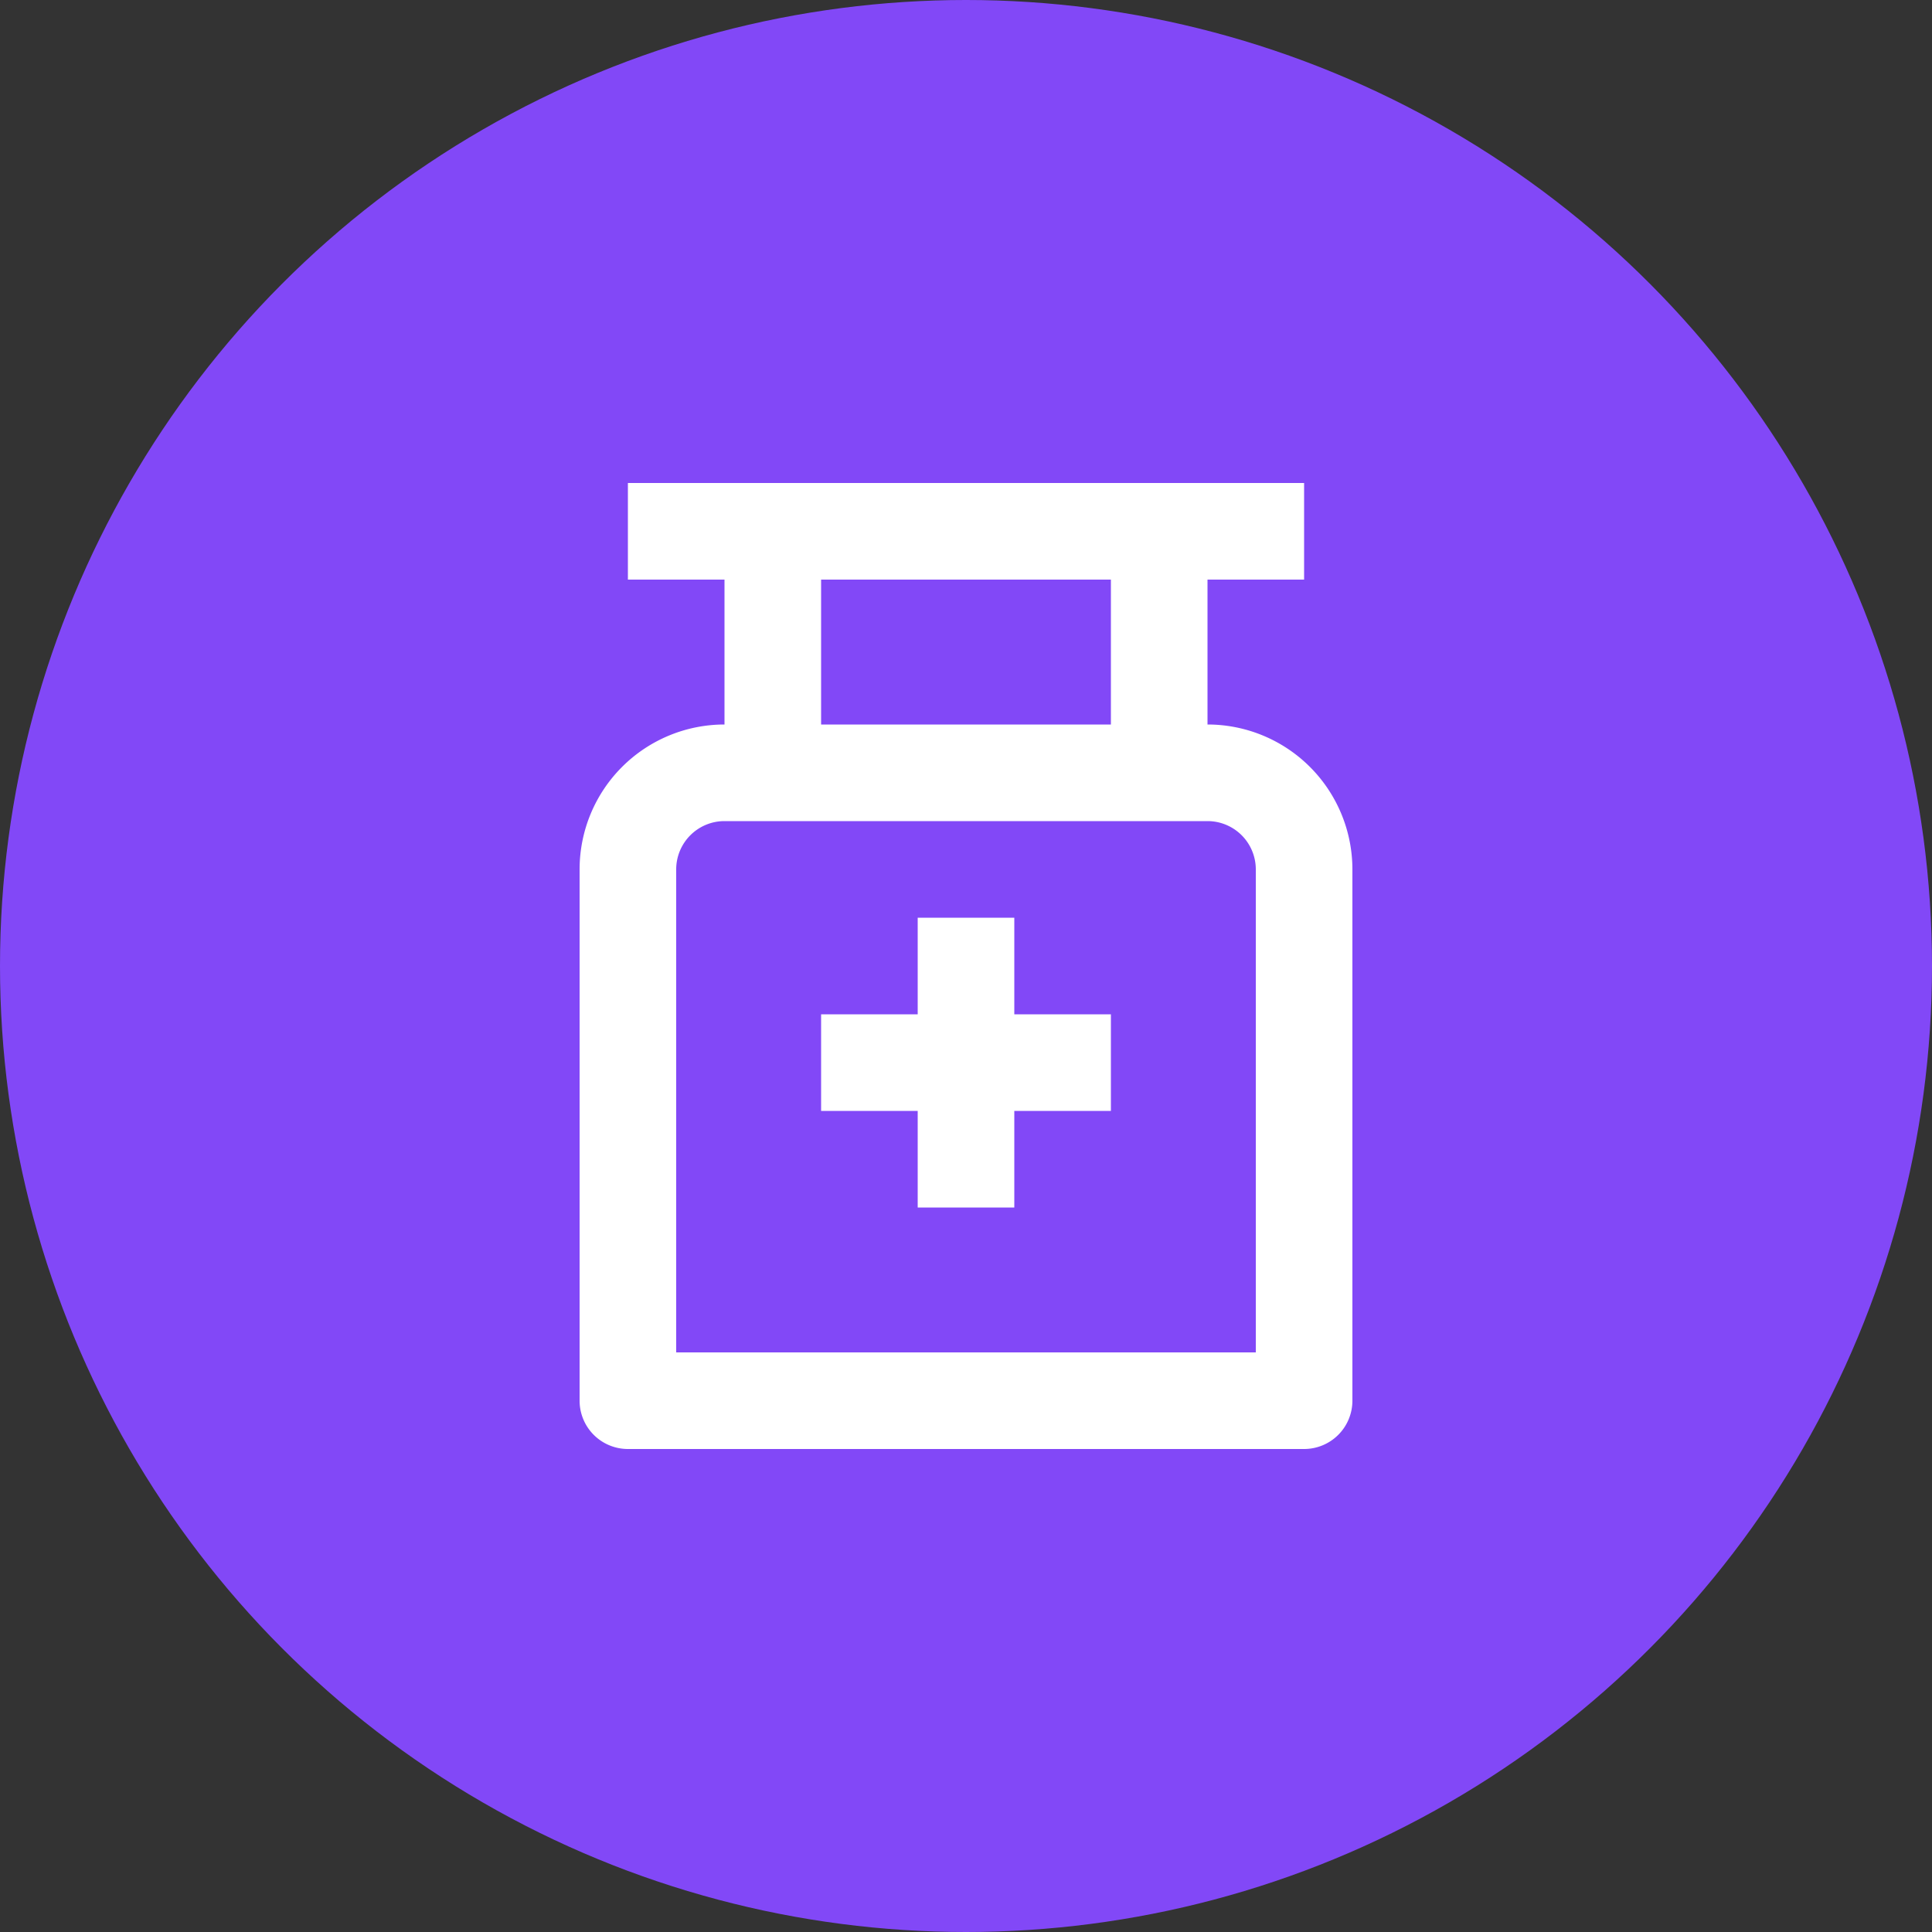
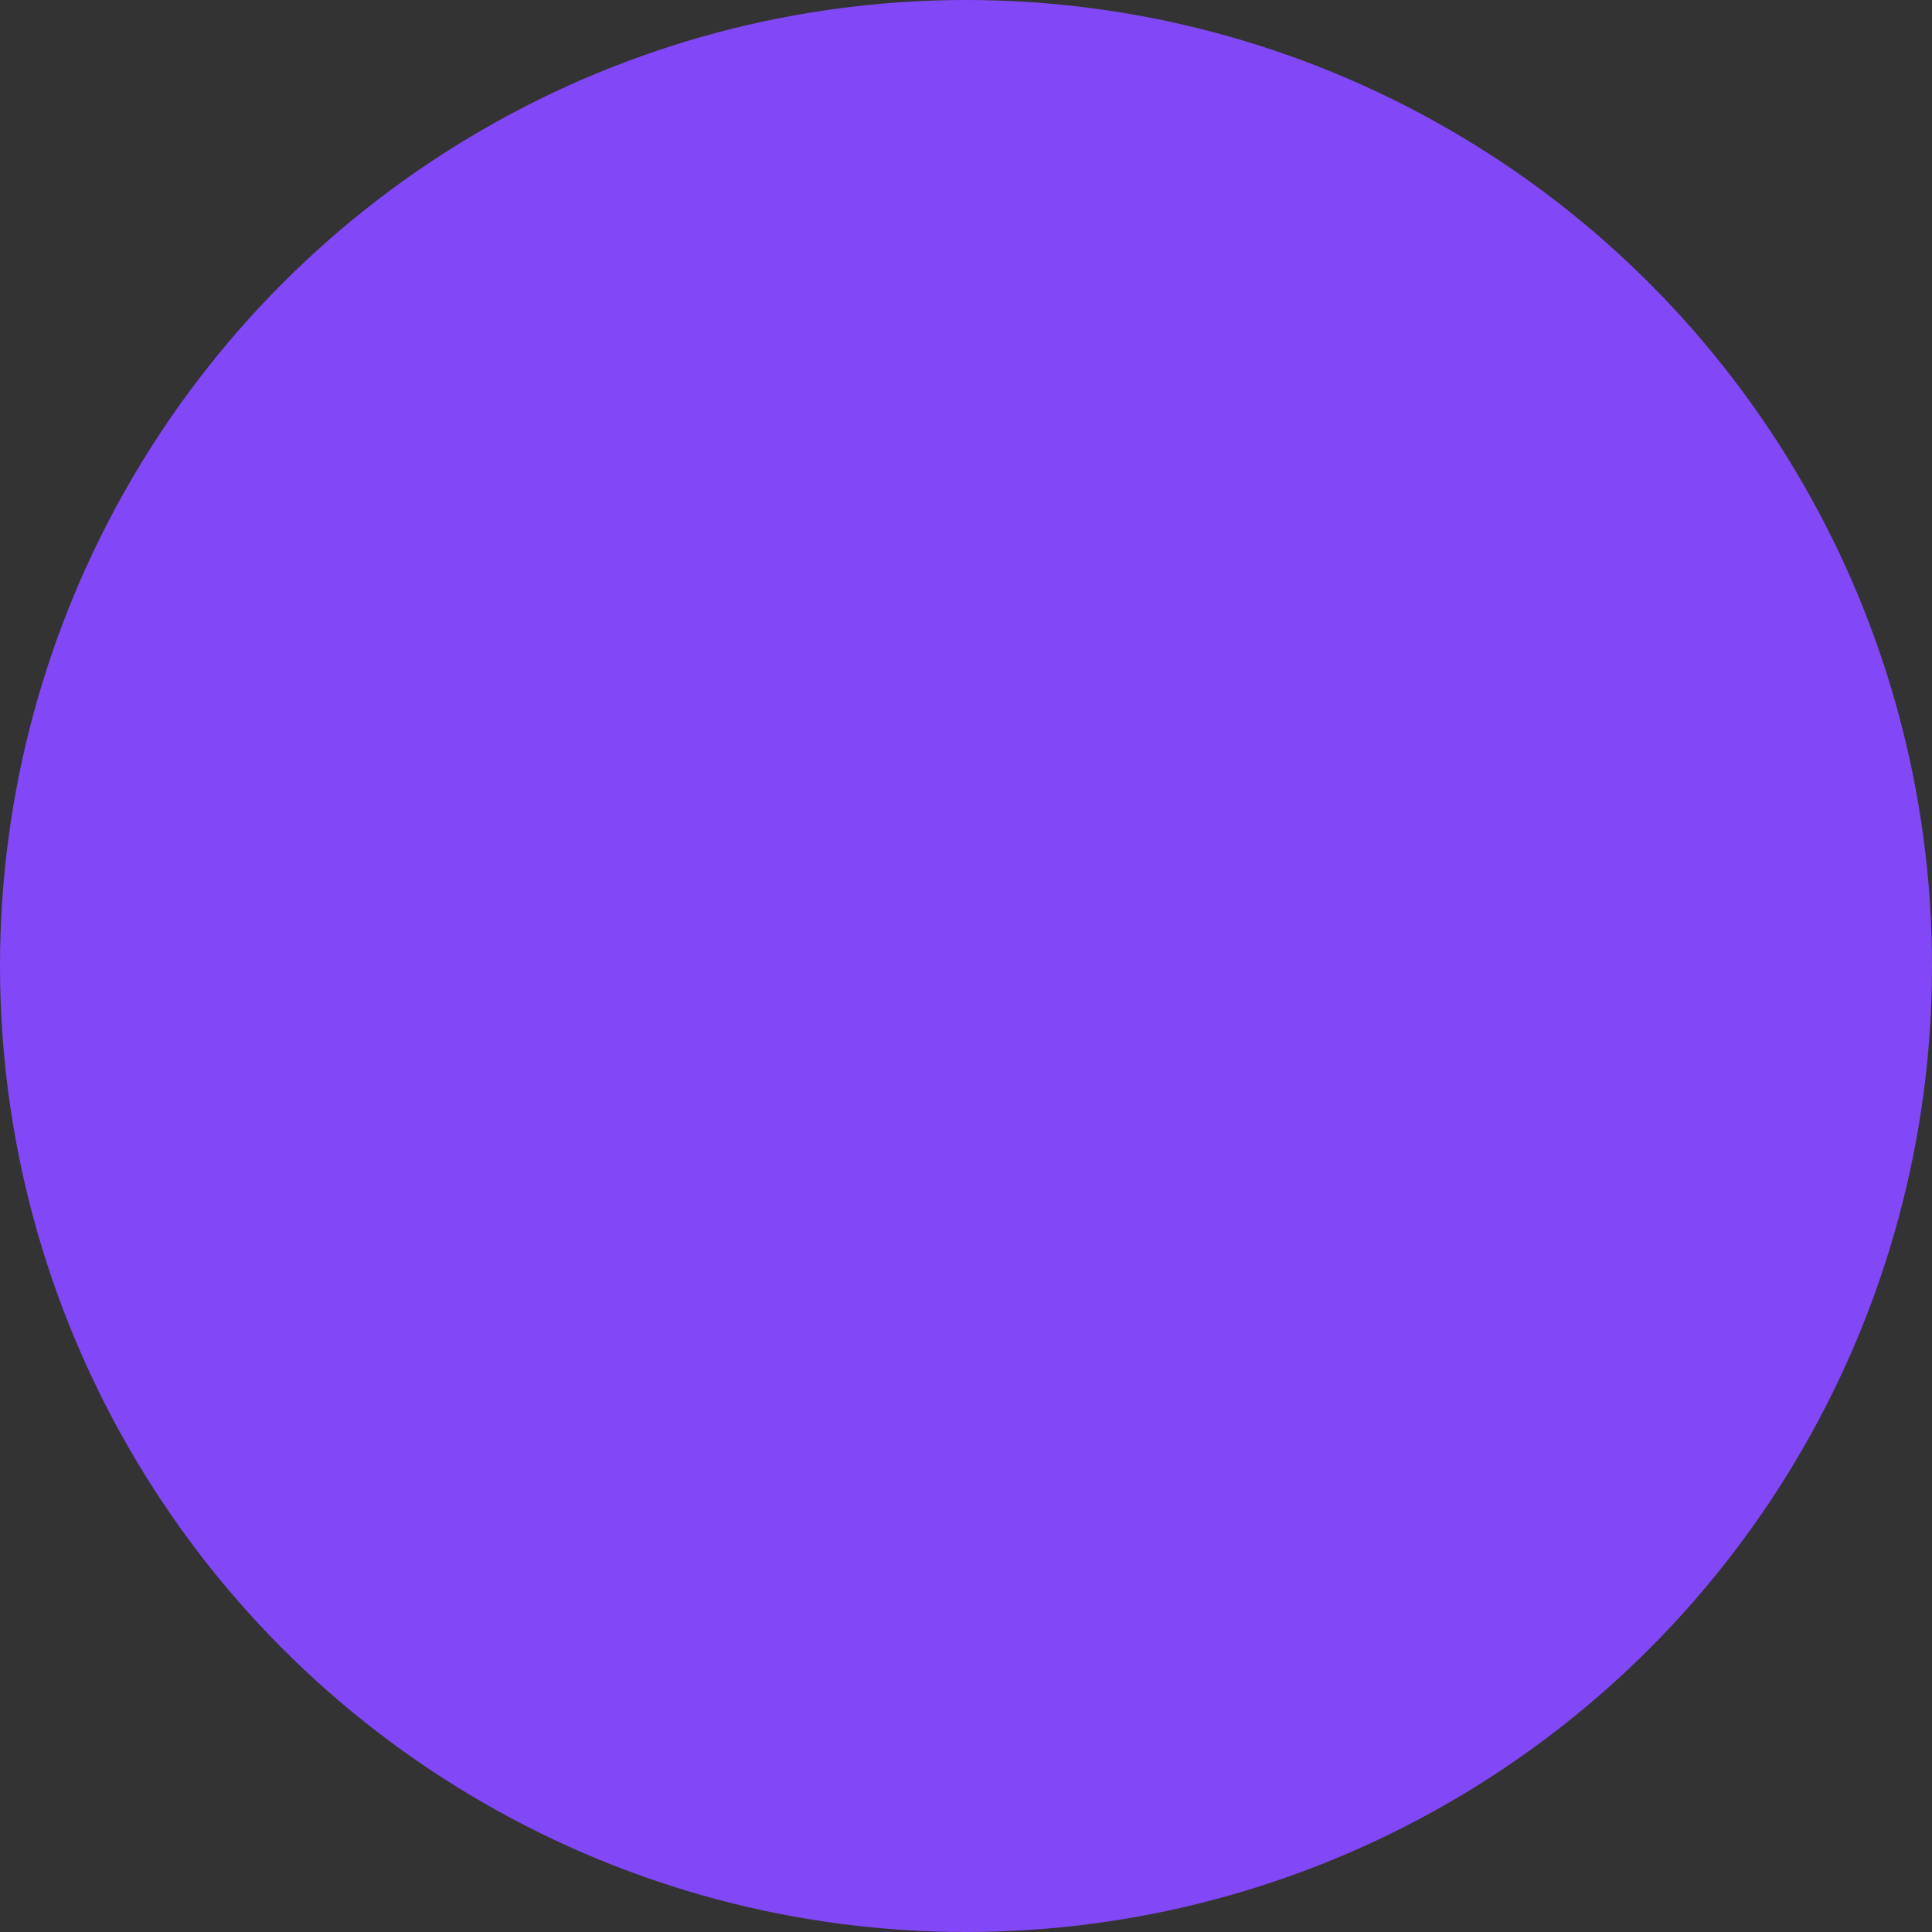
<svg xmlns="http://www.w3.org/2000/svg" width="40" height="40" viewBox="0 0 40 40">
  <rect x="0" y="0" width="40" height="40" fill="#333333" stroke="none" />
  <g id="Group_765" data-name="Group 765" transform="translate(-161 -5082)">
    <circle id="Ellipse_85" data-name="Ellipse 85" cx="20" cy="20" r="20" transform="translate(161 5082)" fill="#8248f7" />
    <g id="Group_778" data-name="Group 778" transform="translate(169 5090)">
      <path id="Path_638" data-name="Path 638" d="M0,0H24V24H0Z" fill="none" />
-       <path id="Path_639" data-name="Path 639" d="M19,2V4H17V7a3,3,0,0,1,3,3V21a1,1,0,0,1-1,1H5a1,1,0,0,1-1-1V10A3,3,0,0,1,7,7V4H5V2ZM17,9H7a1,1,0,0,0-1,1V20H18V10A1,1,0,0,0,17,9Zm-4,2v2h2v2H13v2H11V15H9V13h2V11Zm2-7H9V7h6Z" fill="#fff" />
    </g>
  </g>
</svg>